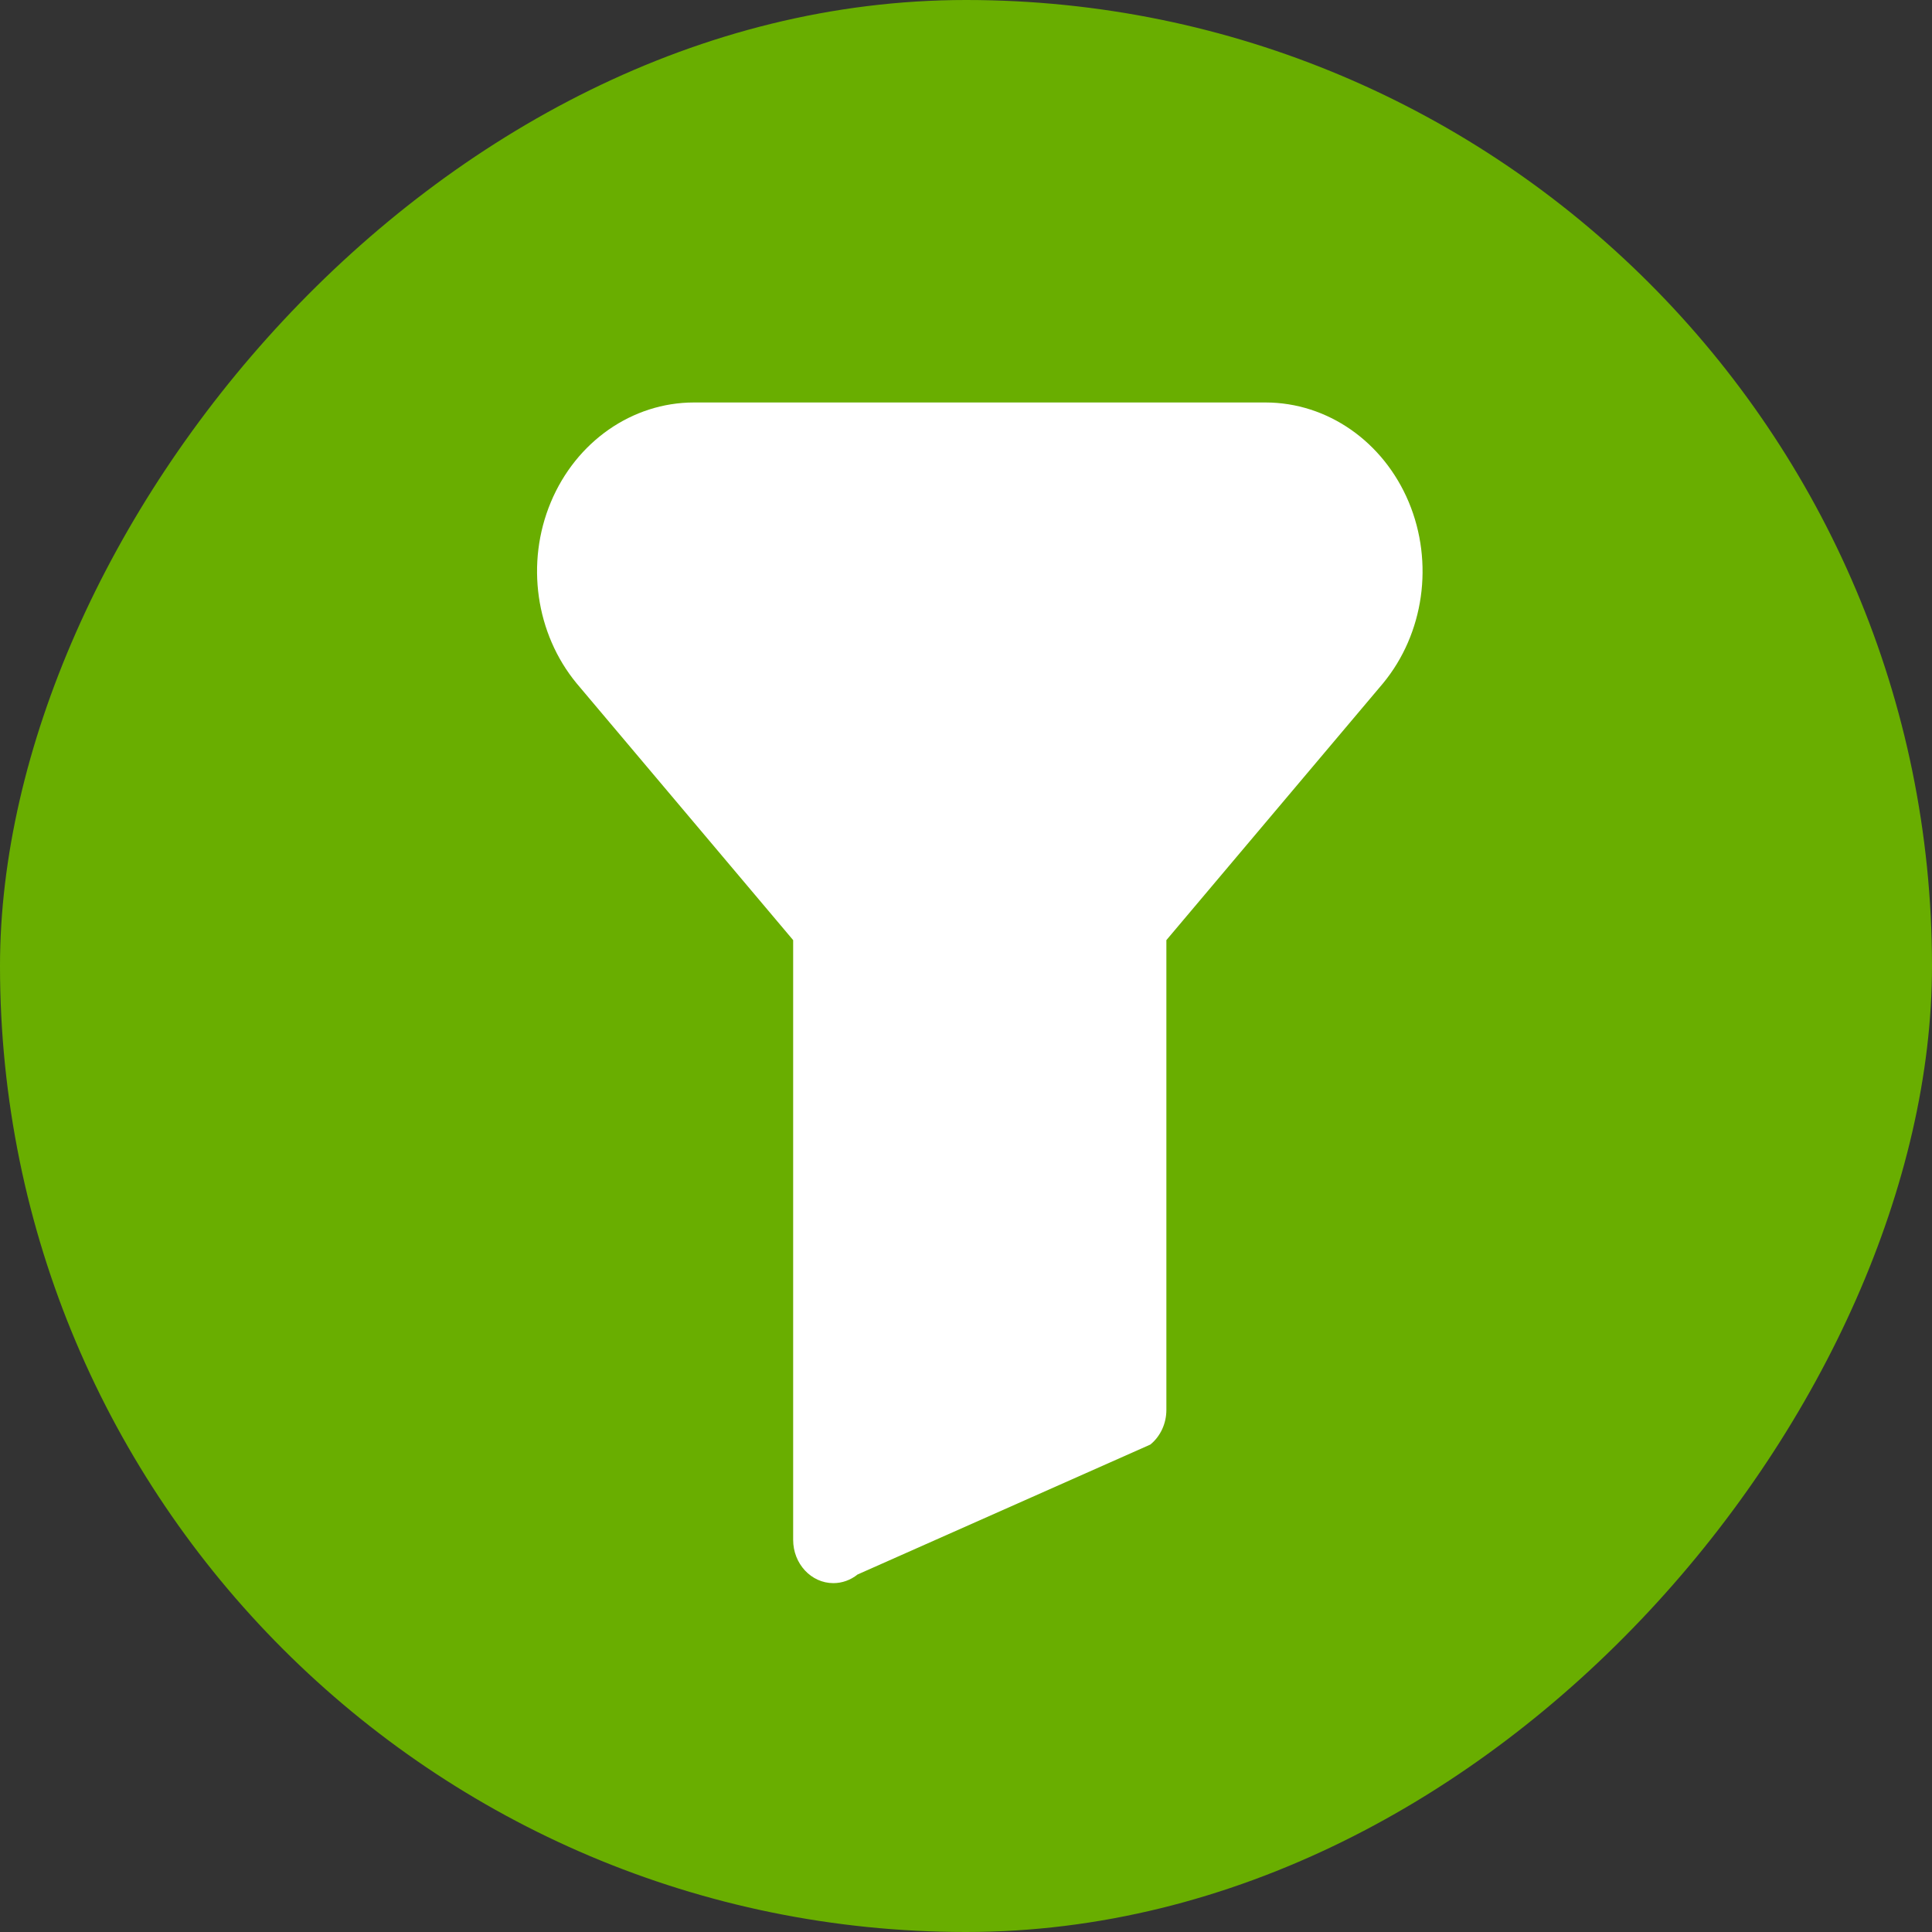
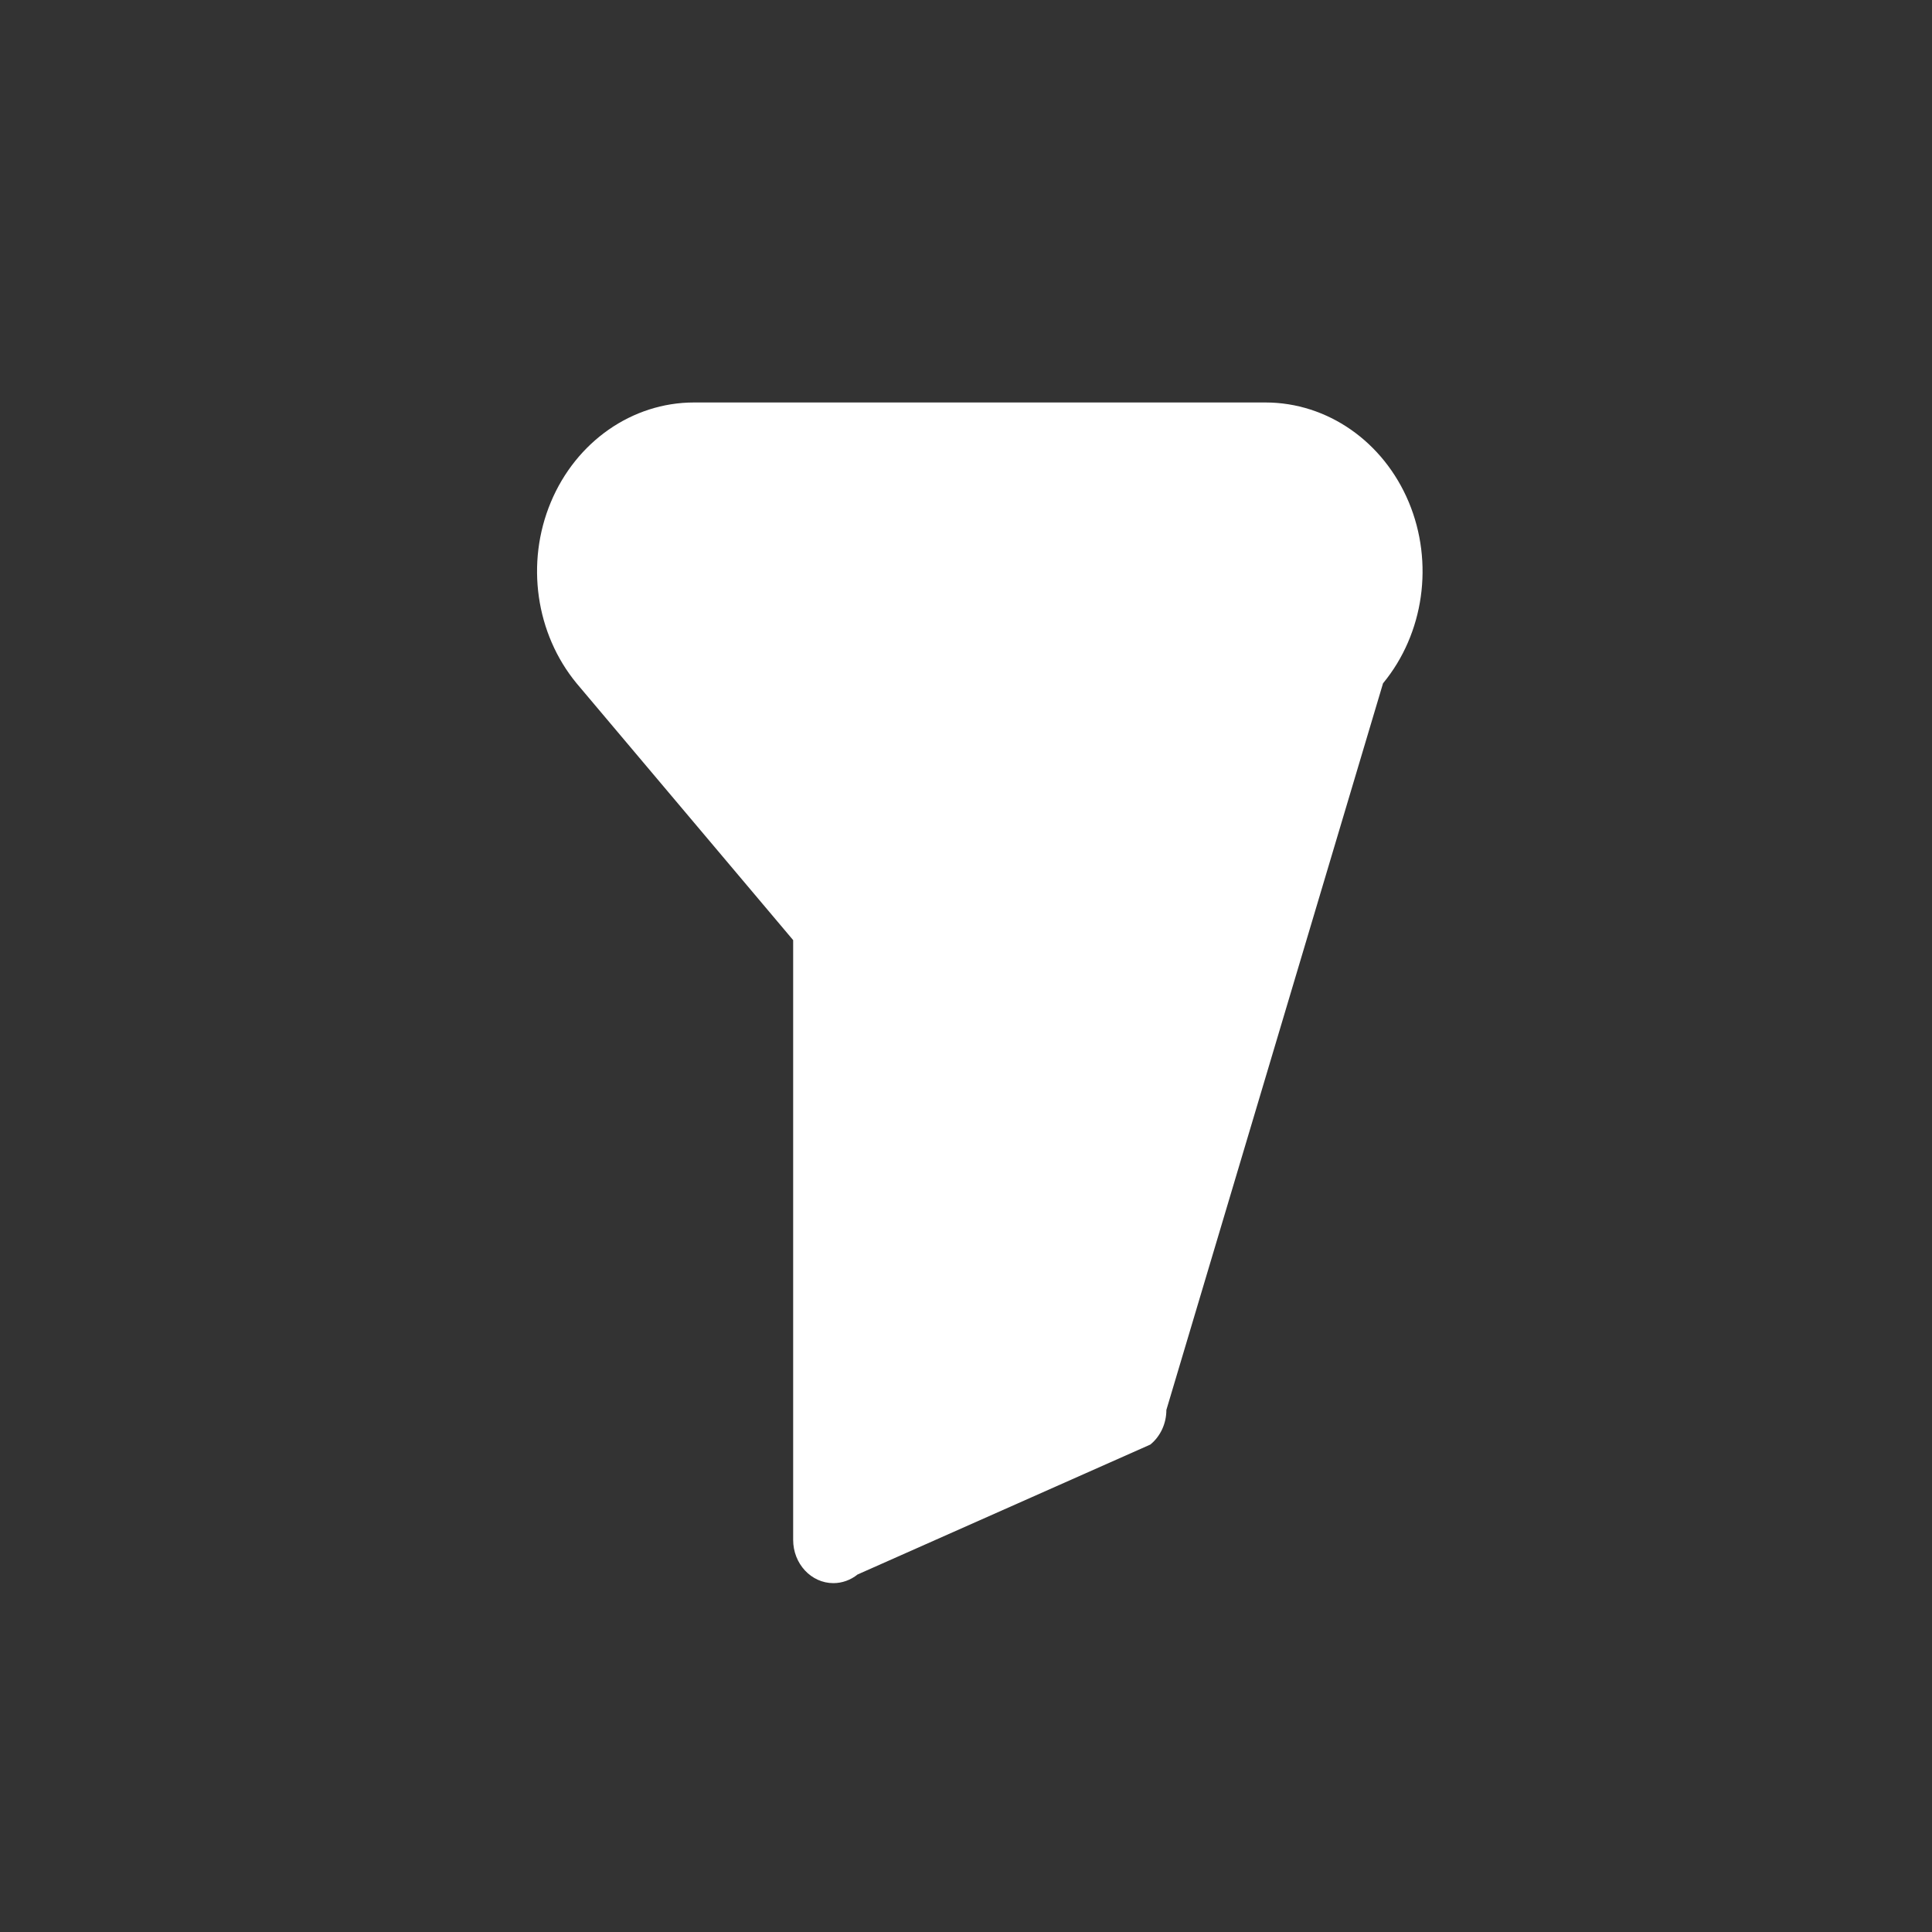
<svg xmlns="http://www.w3.org/2000/svg" width="28" height="28" viewBox="0 0 28 28" fill="none">
  <rect x="0" y="0" width="28" height="28" fill="#333333" stroke="none" />
-   <rect width="28" height="28" rx="14" transform="matrix(-1 0 0 1 28 0)" fill="#69AE00" />
-   <path d="M12.078 22.944C12.204 22.944 12.327 22.9 12.428 22.819L16.671 20.936C16.818 20.817 16.904 20.631 16.904 20.434V13.625L20.044 9.903C20.638 9.183 20.784 8.155 20.417 7.277C20.049 6.399 19.238 5.834 18.342 5.833H10.056C9.161 5.834 8.35 6.4 7.983 7.278C7.616 8.156 7.763 9.184 8.357 9.904L11.495 13.625V22.317C11.495 22.663 11.756 22.944 12.078 22.944Z" fill="white" />
+   <path d="M12.078 22.944C12.204 22.944 12.327 22.9 12.428 22.819L16.671 20.936C16.818 20.817 16.904 20.631 16.904 20.434L20.044 9.903C20.638 9.183 20.784 8.155 20.417 7.277C20.049 6.399 19.238 5.834 18.342 5.833H10.056C9.161 5.834 8.35 6.4 7.983 7.278C7.616 8.156 7.763 9.184 8.357 9.904L11.495 13.625V22.317C11.495 22.663 11.756 22.944 12.078 22.944Z" fill="white" />
</svg>